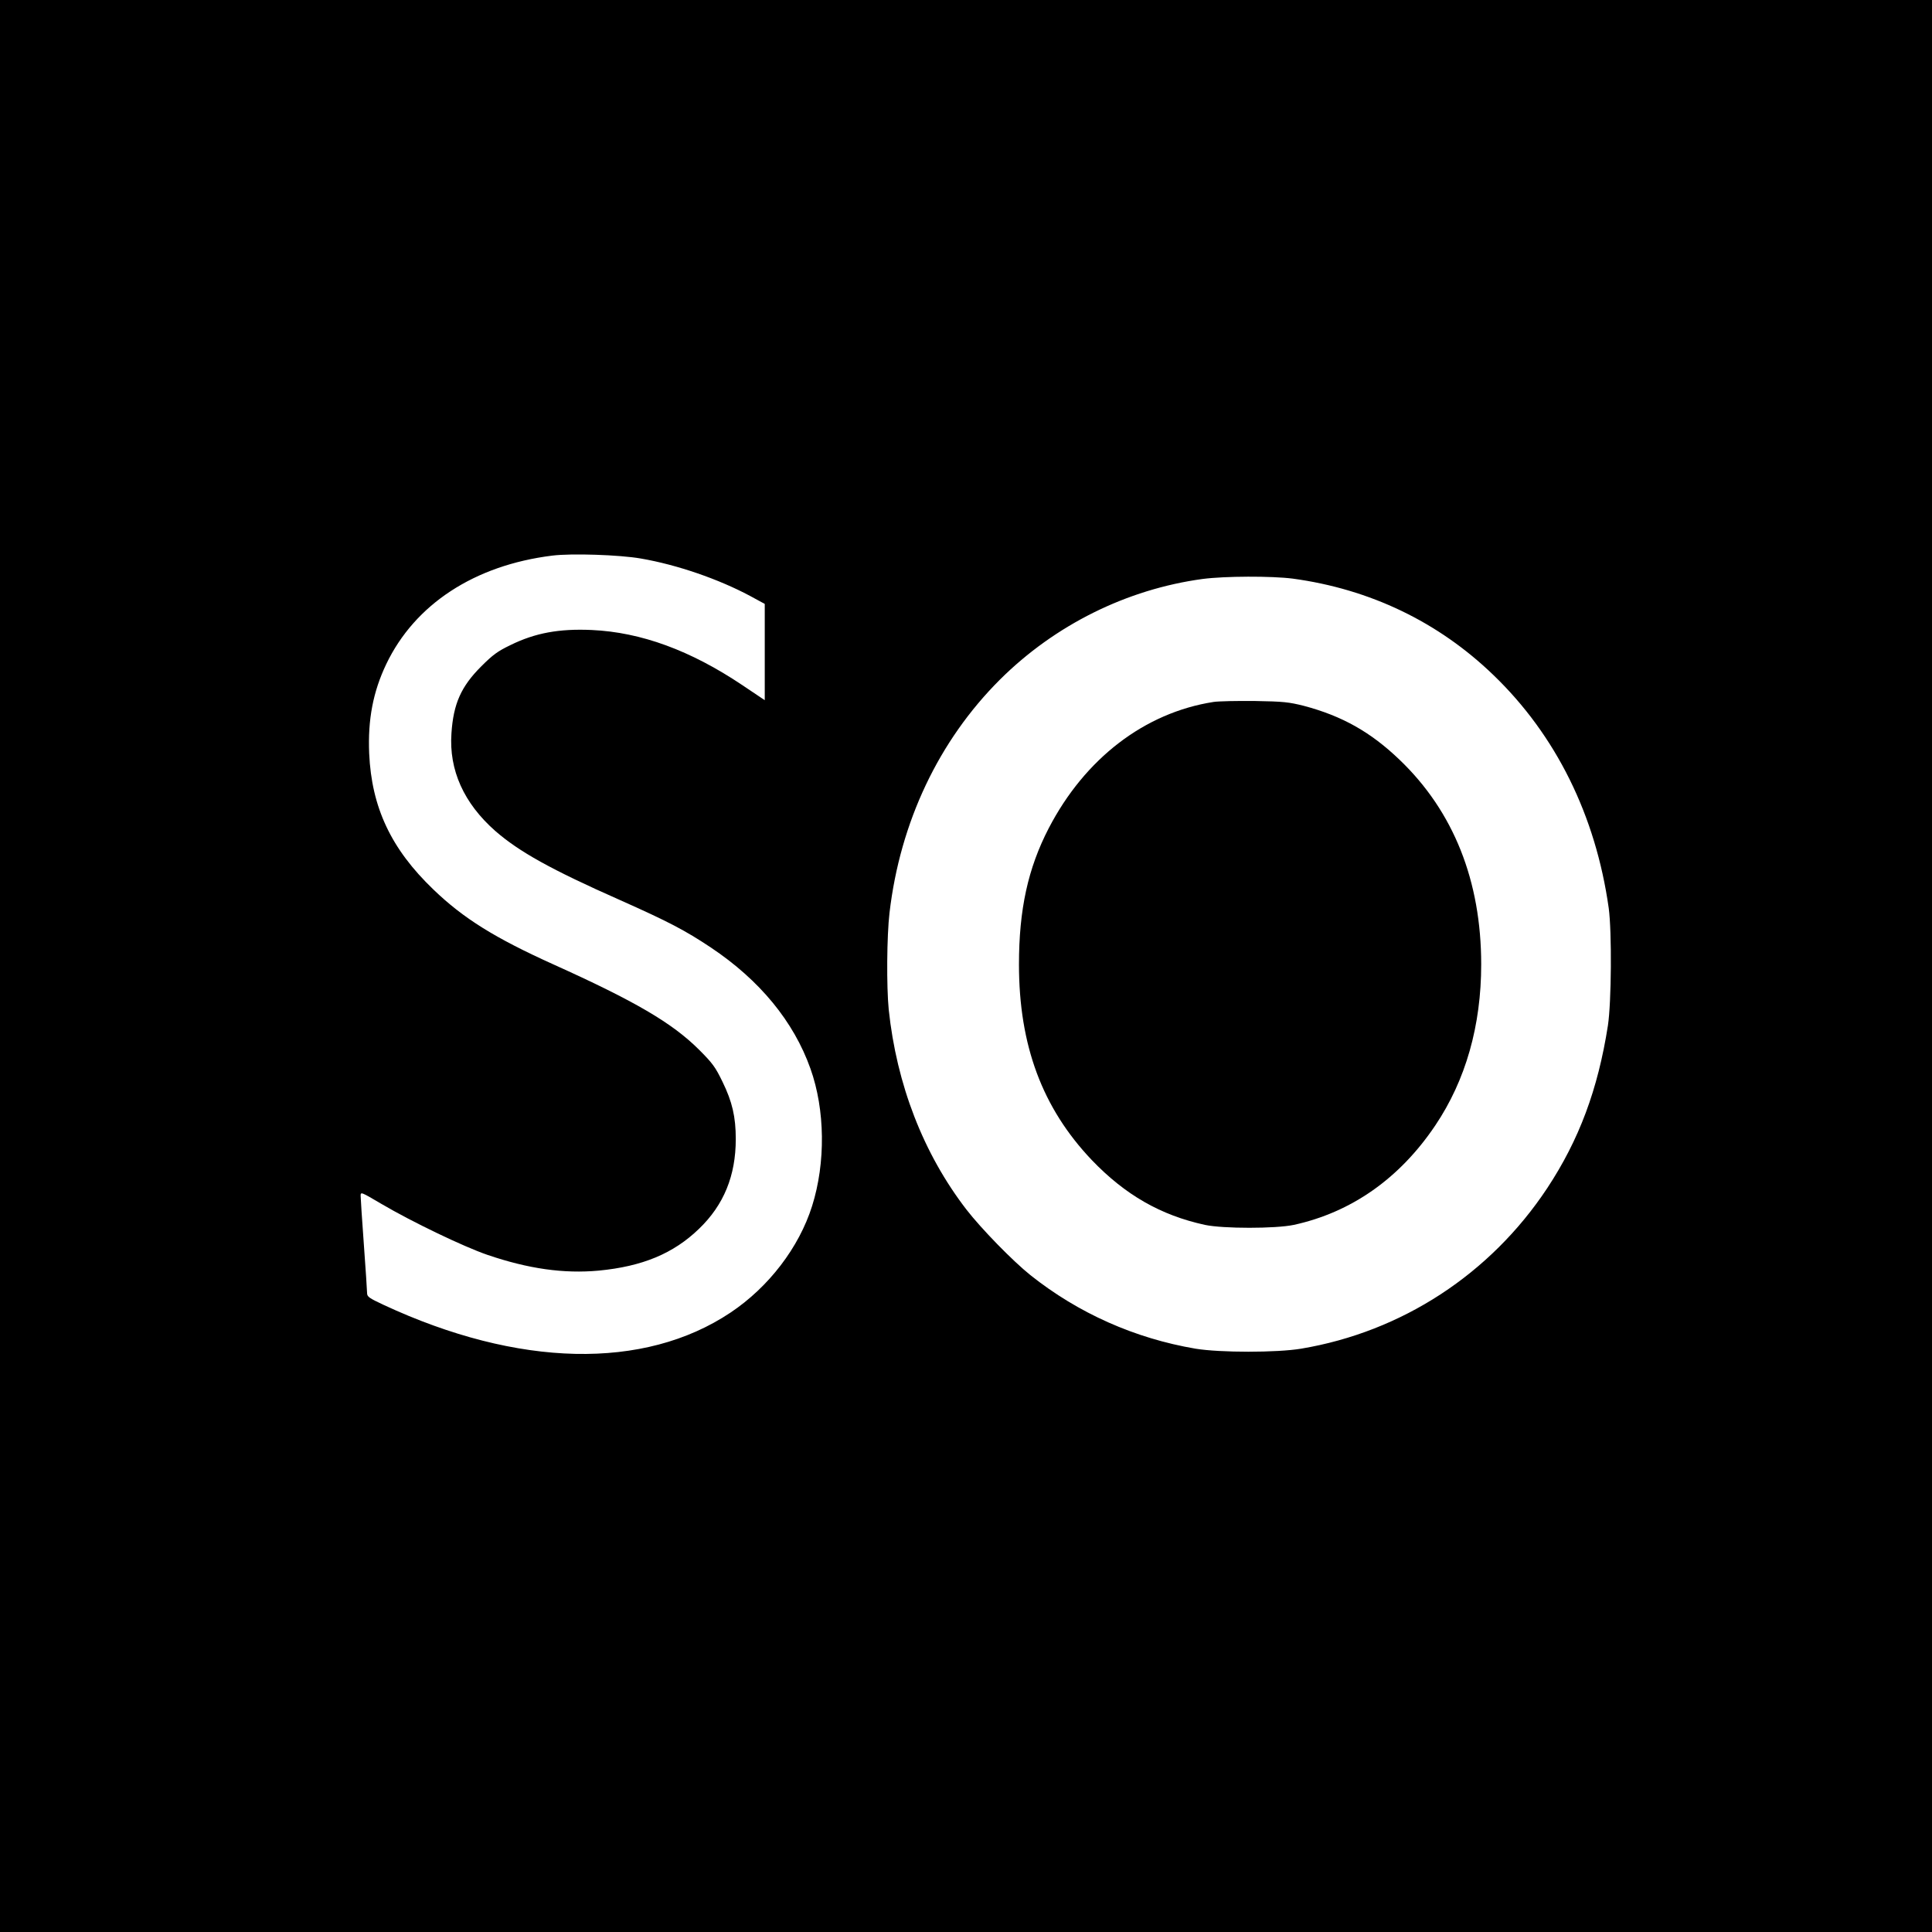
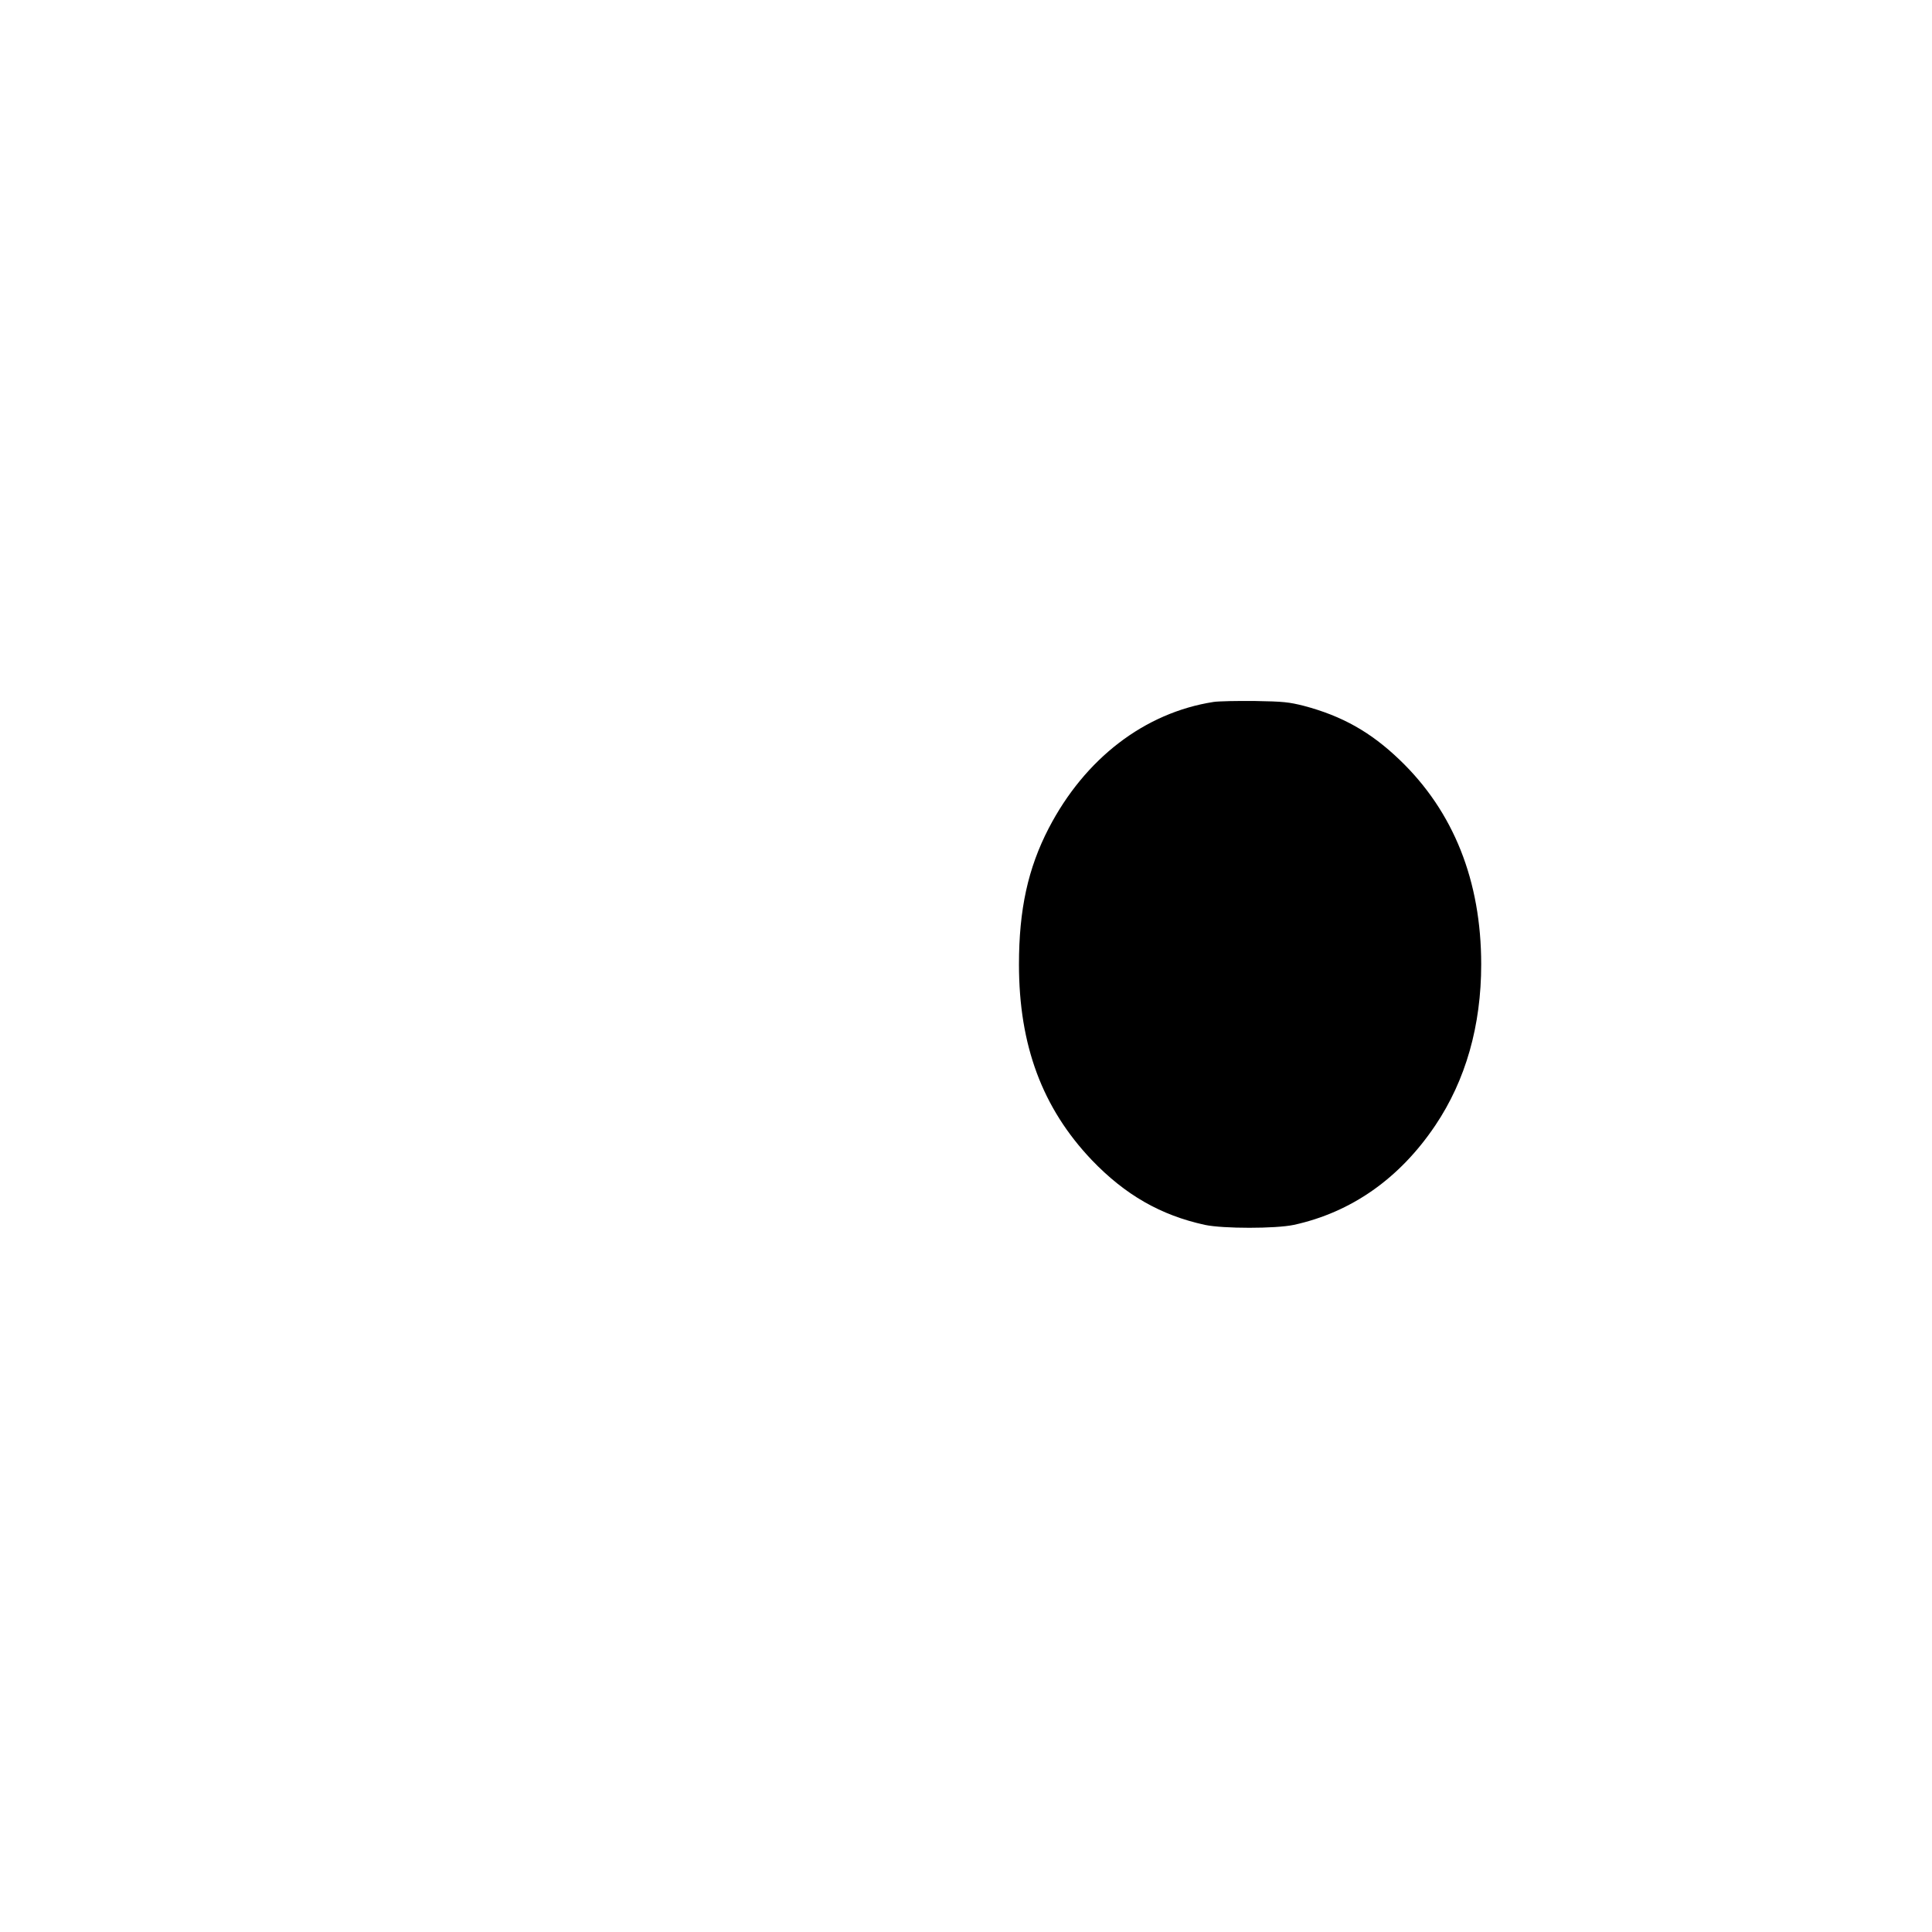
<svg xmlns="http://www.w3.org/2000/svg" version="1.0" width="1200pt" height="1200pt" viewBox="0 0 1200 1200" preserveAspectRatio="xMidYMid meet">
  <g transform="translate(0,1200) scale(0.1,-0.1)" fill="#000000" stroke="none">
-     <path d="M0 6000 l0 -6000 6000 0 6000 0 0 6000 0 6000 -6000 0 -6000 0 0 -6000z m3980 2531 c227 -39 483 -128 678 -232 l92 -50 0 -299 0 -299 -140 94 c-321 215 -628 328 -935 342 -201 9 -351 -18 -505 -94 -79 -38 -109 -60 -181 -132 -125 -125 -173 -232 -185 -416 -16 -228 77 -434 272 -606 148 -129 347 -240 774 -429 305 -136 404 -188 565 -295 304 -203 515 -460 619 -753 91 -255 95 -584 10 -853 -81 -257 -269 -503 -507 -662 -536 -358 -1318 -341 -2154 48 -92 43 -103 51 -103 74 0 14 -9 150 -20 301 -11 151 -20 287 -20 302 0 26 1 26 128 -49 192 -113 511 -266 659 -317 255 -87 475 -118 692 -98 271 26 464 106 623 260 154 148 228 330 228 557 0 138 -22 232 -82 355 -45 93 -62 116 -147 201 -167 166 -396 300 -904 529 -363 164 -558 285 -745 465 -263 252 -384 510 -399 845 -9 210 24 383 106 555 178 372 548 614 1031 674 119 15 418 5 550 -18z m4050 -125 c479 -65 904 -269 1245 -598 389 -374 636 -873 717 -1448 20 -147 17 -585 -5 -730 -62 -397 -179 -710 -377 -1010 -353 -533 -902 -892 -1529 -997 -150 -25 -503 -25 -655 0 -377 64 -728 220 -1026 457 -110 88 -306 289 -398 408 -267 347 -433 776 -482 1242 -14 141 -12 457 5 601 66 563 306 1069 686 1448 342 340 788 561 1259 625 138 18 427 19 560 2z" />
    <path d="M7537 7640 c-428 -67 -798 -351 -1023 -784 -129 -249 -185 -505 -185 -846 0 -503 145 -892 452 -1215 208 -217 428 -343 703 -403 114 -24 438 -24 552 0 358 78 658 289 879 618 189 281 285 620 285 1000 0 518 -171 949 -506 1270 -180 173 -358 273 -596 336 -92 23 -125 27 -303 30 -110 1 -226 -1 -258 -6z" />
  </g>
</svg>